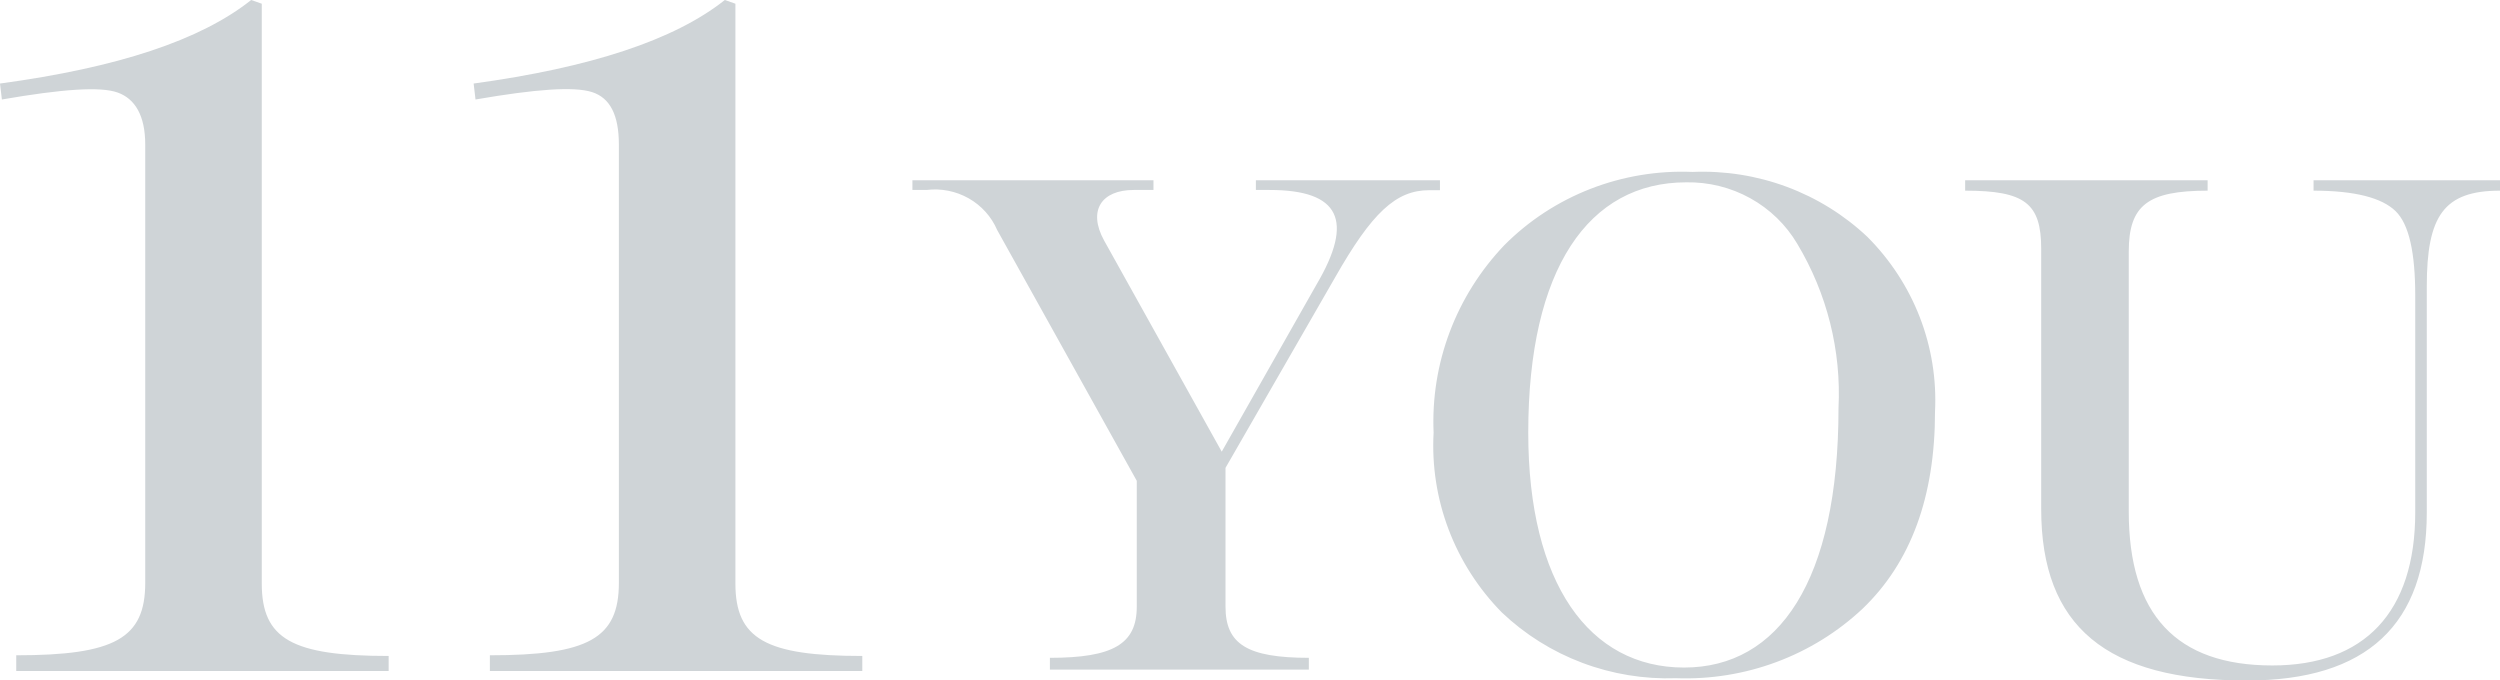
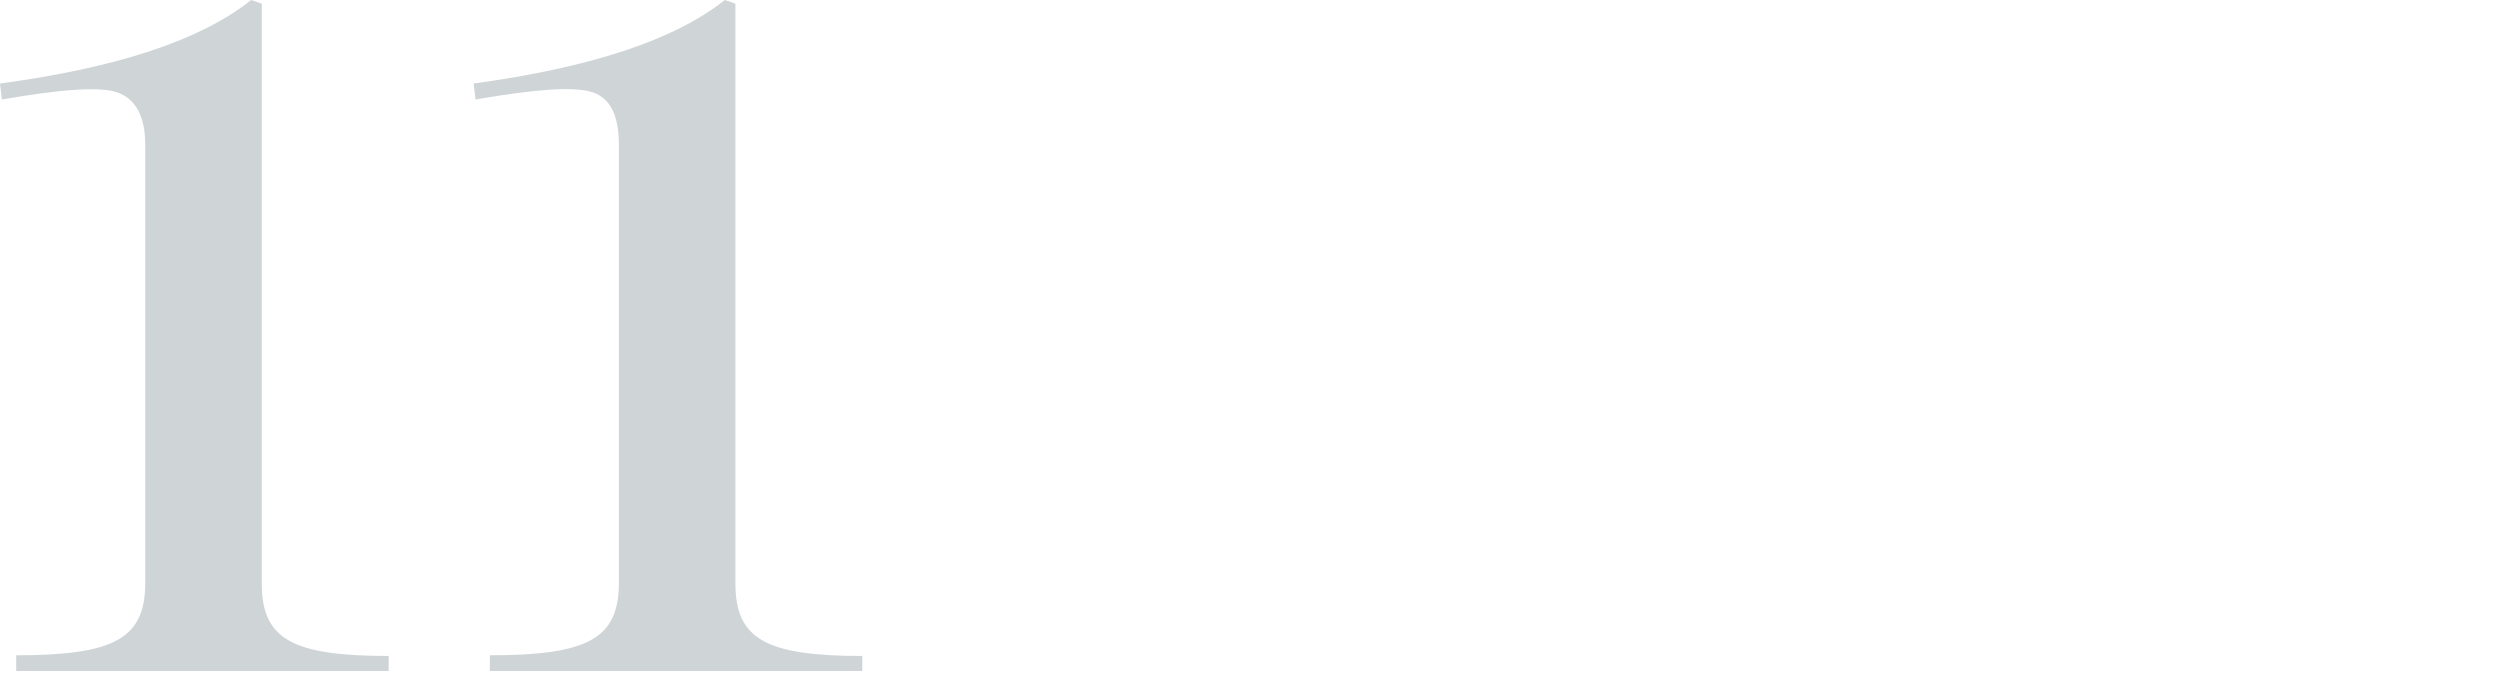
<svg xmlns="http://www.w3.org/2000/svg" width="147" height="40" viewBox="0 0 147 40" fill="none">
  <g clip-path="url(#clip0_944_12242)">
    <path d="M42.619 0C39.643 2.367 34.701 3.973 27.85 4.912L27.96 5.85C31.504 5.238 33.746 5.075 34.812 5.415C35.878 5.755 36.39 6.776 36.39 8.503V34.272C36.39 37.537 34.591 38.531 28.805 38.531V39.456H50.703V38.571C45.041 38.571 43.242 37.578 43.242 34.313V0.218L42.619 0ZM14.769 0C11.793 2.367 6.921 3.973 0 4.912L0.111 5.85C3.654 5.238 5.897 5.075 6.921 5.442C7.945 5.81 8.54 6.803 8.54 8.503V34.272C8.54 37.537 6.741 38.531 0.955 38.531V39.456H22.853V38.571C17.178 38.571 15.392 37.578 15.392 34.313V0.218L14.769 0Z" fill="#CFD4D7" />
-     <path d="M136.037 10.599V11.211C138.473 11.211 140.051 11.633 140.854 12.408C141.657 13.184 142.016 14.871 142.016 17.388V30.122C142.016 36.014 139.013 39.129 133.615 39.129C127.967 39.129 125.171 36.136 125.171 30.082V14.789C125.171 12.068 126.292 11.211 129.808 11.211V10.599H115.551V11.211C119.067 11.211 120.022 11.959 120.022 14.626V29.932C120.022 36.843 123.87 40.014 132.106 40.014C139.179 40.014 142.695 36.721 142.695 30.136V16.843C142.695 12.694 143.691 11.211 147 11.211V10.599H136.037ZM99.148 10.721C100.467 10.697 101.768 11.019 102.917 11.656C104.066 12.292 105.02 13.219 105.682 14.34C107.432 17.258 108.274 20.617 108.104 24C108.104 34.163 104.588 39.252 99.024 39.252C93.459 39.252 89.861 34.327 89.861 25.442C89.861 15.782 93.418 10.721 99.148 10.721ZM99.522 10.109C97.472 10.023 95.426 10.363 93.518 11.106C91.61 11.849 89.883 12.979 88.449 14.422C87.046 15.895 85.956 17.628 85.243 19.521C84.53 21.413 84.208 23.426 84.296 25.442C84.189 27.381 84.49 29.32 85.181 31.14C85.872 32.959 86.937 34.618 88.31 36.014C89.665 37.302 91.271 38.308 93.031 38.972C94.791 39.636 96.669 39.944 98.553 39.878C100.565 39.952 102.572 39.629 104.455 38.928C106.338 38.227 108.059 37.162 109.516 35.796C112.358 33.075 113.779 29.211 113.779 24.204C113.874 22.315 113.57 20.427 112.887 18.659C112.203 16.892 111.154 15.282 109.807 13.932C108.444 12.645 106.83 11.642 105.063 10.985C103.295 10.328 101.41 10.03 99.522 10.109V10.109ZM73.846 10.599V11.17H74.648C78.801 11.17 79.618 12.98 77.417 16.721L71.838 26.558L64.918 14.136C63.949 12.367 64.779 11.17 66.662 11.17H67.824V10.599H53.65V11.17H54.481C55.339 11.064 56.209 11.237 56.959 11.662C57.709 12.087 58.297 12.741 58.633 13.524L66.842 28.272V35.673C66.842 37.864 65.457 38.68 61.734 38.68V39.374H76.96V38.68C73.32 38.68 72.06 37.864 72.06 35.673V27.51L78.496 16.326C80.67 12.503 82.082 11.184 84.033 11.184H84.67V10.599H73.846Z" fill="#CFD4D7" />
  </g>
  <defs>
    <clipPath id="clip0_944_12242">
      <rect width="147" height="40" fill="white" />
    </clipPath>
  </defs>
</svg>